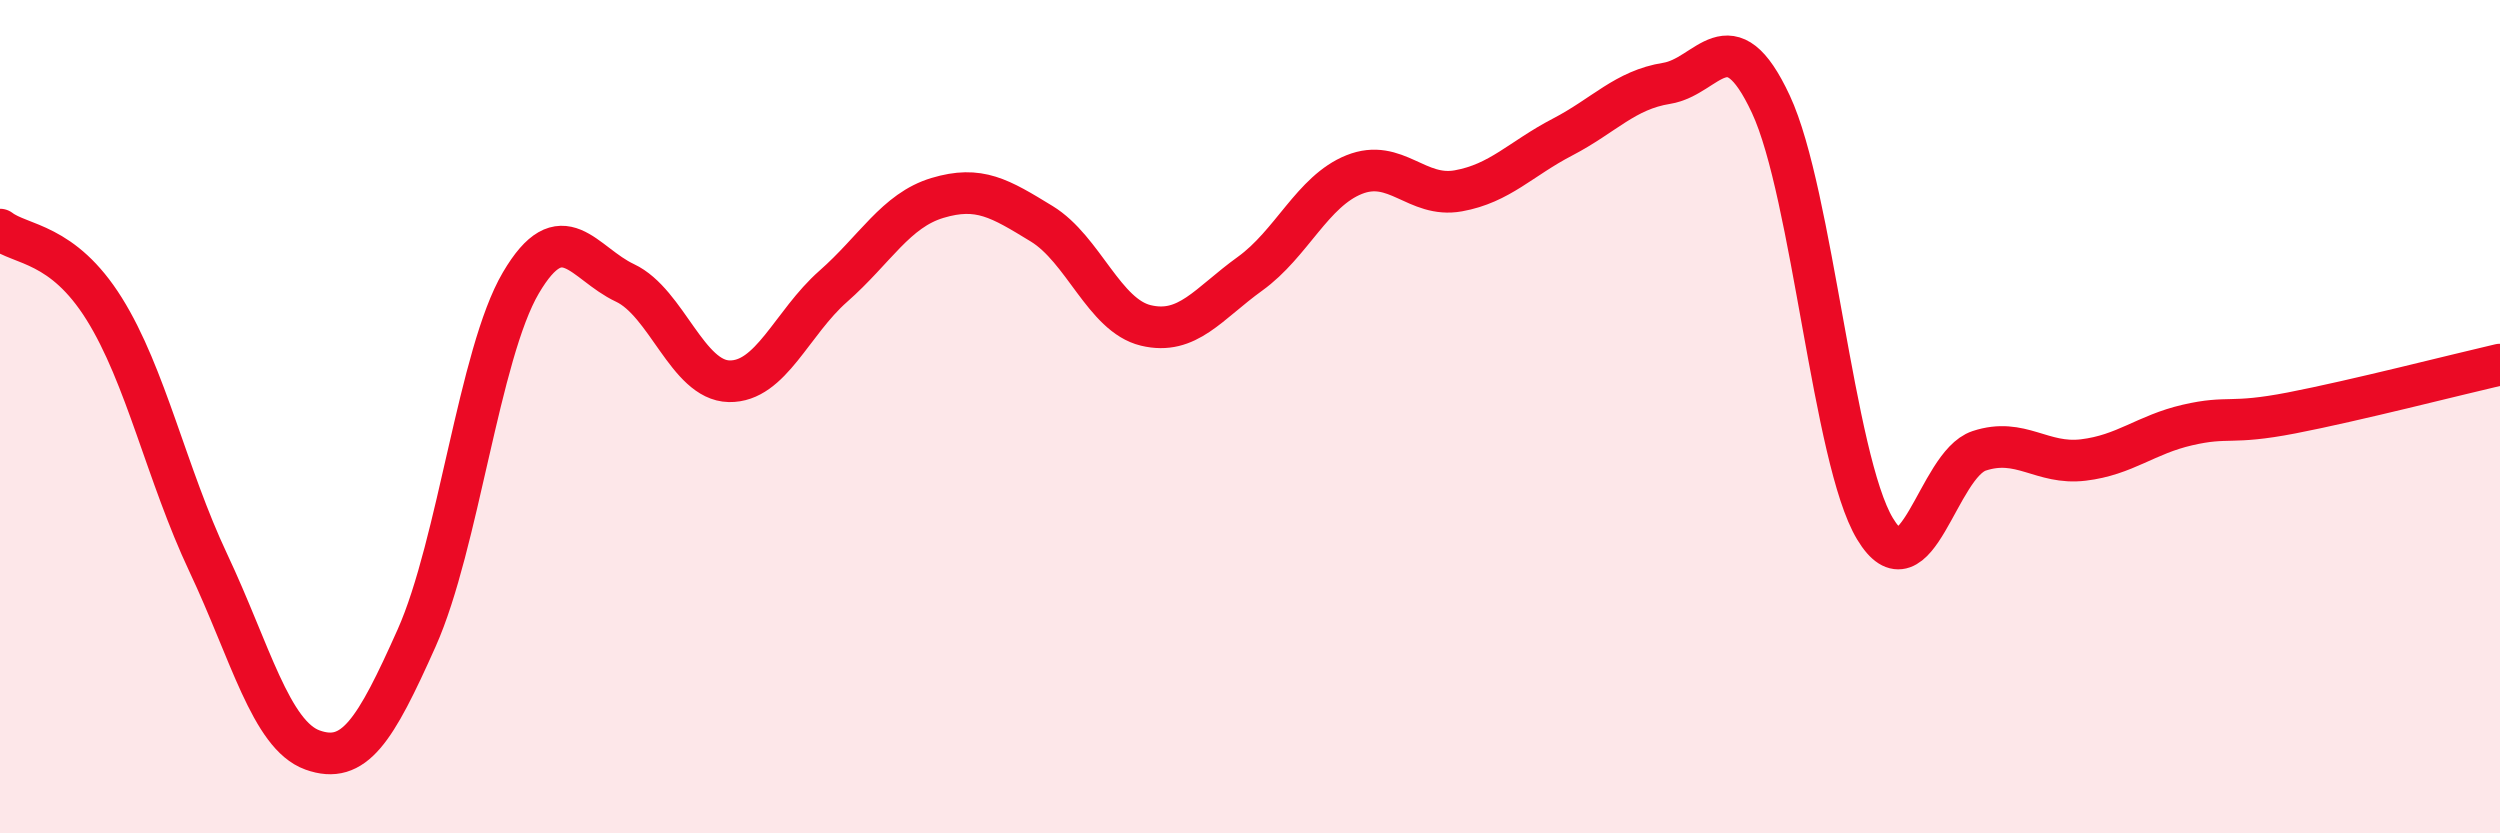
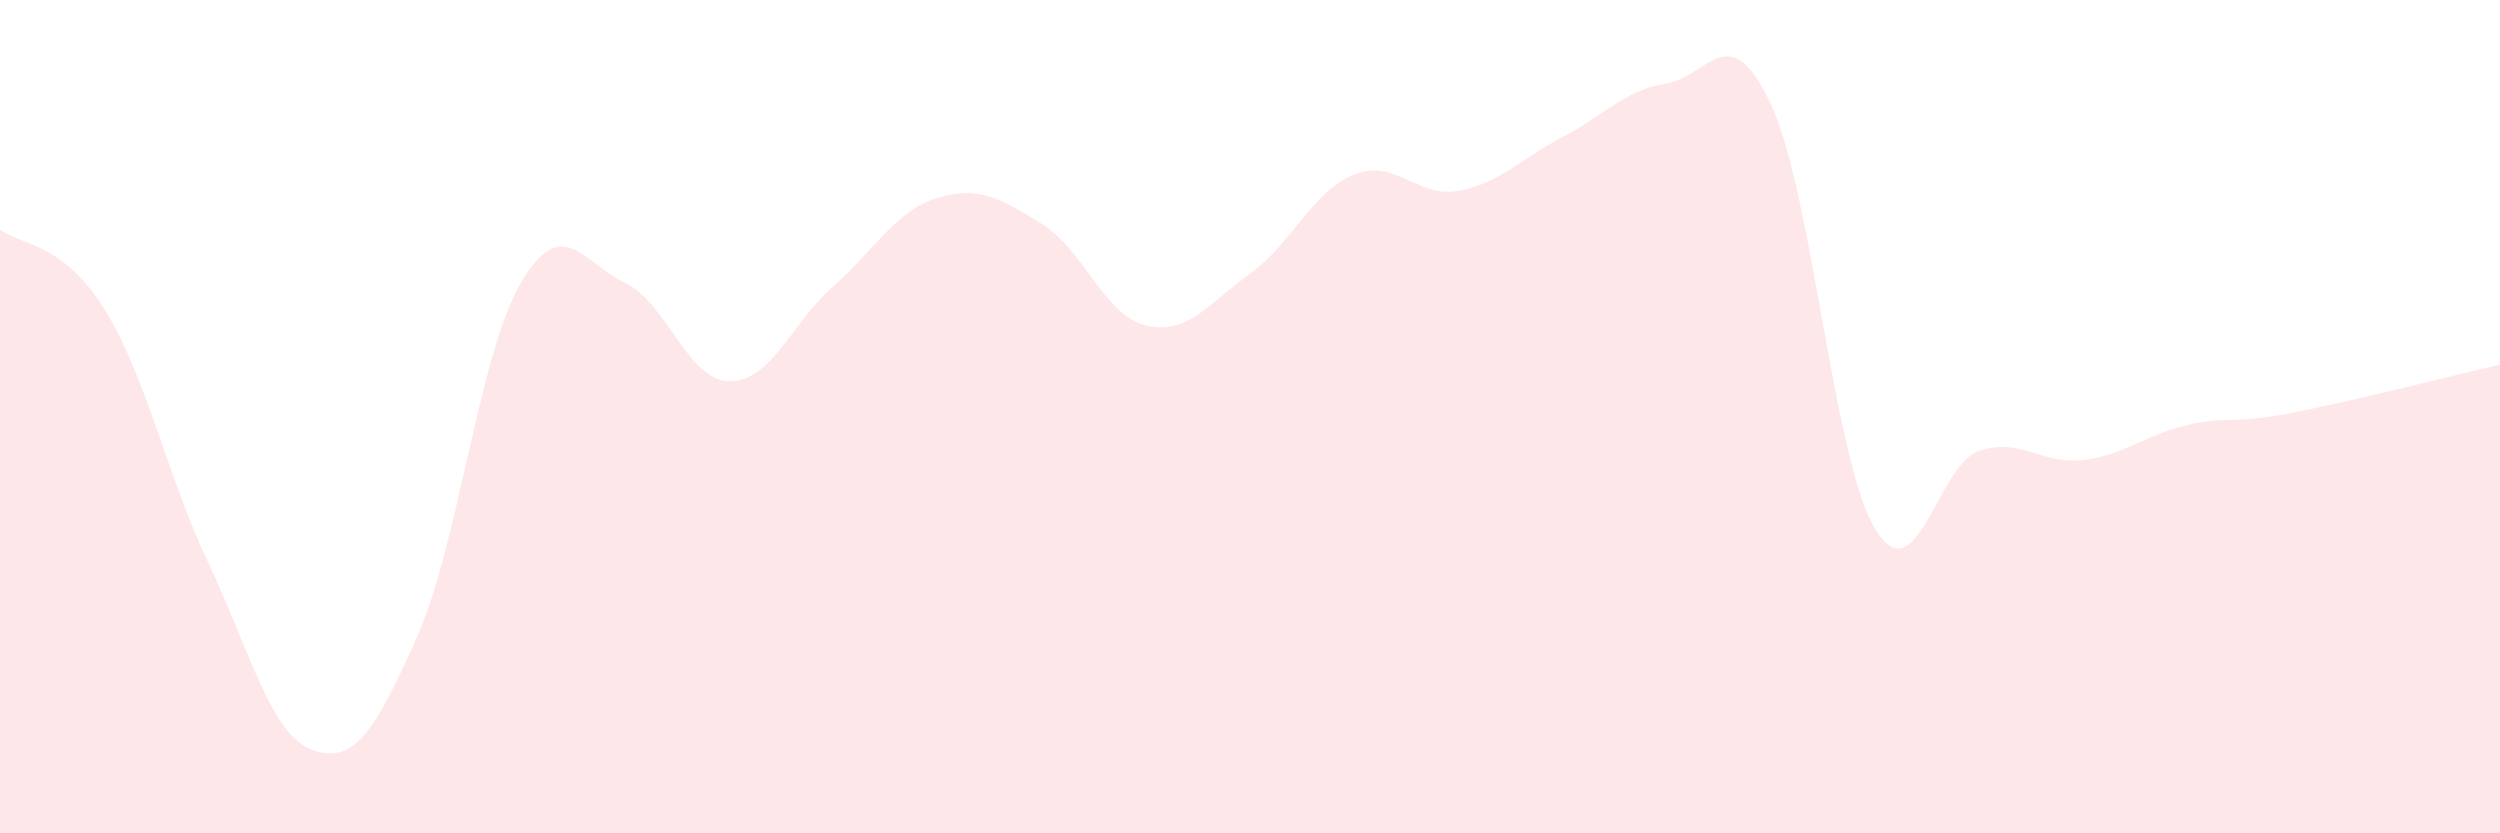
<svg xmlns="http://www.w3.org/2000/svg" width="60" height="20" viewBox="0 0 60 20">
  <path d="M 0,5.51 C 0.5,5.89 1.5,5.81 2.5,7.41 C 3.5,9.01 4,11.39 5,13.51 C 6,15.63 6.5,17.64 7.5,18 C 8.5,18.36 9,17.55 10,15.31 C 11,13.07 11.5,8.49 12.5,6.79 C 13.5,5.09 14,6.32 15,6.79 C 16,7.26 16.5,9.13 17.5,9.15 C 18.5,9.17 19,7.75 20,6.87 C 21,5.99 21.5,5.05 22.5,4.75 C 23.5,4.45 24,4.76 25,5.37 C 26,5.98 26.5,7.57 27.5,7.81 C 28.5,8.05 29,7.29 30,6.57 C 31,5.85 31.5,4.59 32.5,4.19 C 33.5,3.79 34,4.76 35,4.58 C 36,4.4 36.5,3.81 37.5,3.29 C 38.5,2.77 39,2.16 40,2 C 41,1.84 41.5,0.36 42.5,2.5 C 43.5,4.64 44,11.03 45,12.69 C 46,14.35 46.5,11.15 47.5,10.82 C 48.5,10.49 49,11.16 50,11.04 C 51,10.92 51.5,10.43 52.5,10.2 C 53.5,9.97 53.5,10.2 55,9.91 C 56.5,9.62 59,8.98 60,8.75L60 20L0 20Z" fill="#EB0A25" opacity="0.1" stroke-linecap="round" stroke-linejoin="round" />
-   <path d="M 0,5.51 C 0.5,5.89 1.5,5.81 2.5,7.41 C 3.5,9.01 4,11.39 5,13.51 C 6,15.63 6.5,17.64 7.5,18 C 8.5,18.36 9,17.55 10,15.31 C 11,13.07 11.5,8.49 12.5,6.79 C 13.5,5.09 14,6.32 15,6.79 C 16,7.26 16.5,9.13 17.5,9.15 C 18.5,9.17 19,7.75 20,6.87 C 21,5.99 21.5,5.05 22.5,4.75 C 23.5,4.45 24,4.76 25,5.37 C 26,5.98 26.5,7.57 27.5,7.81 C 28.5,8.05 29,7.29 30,6.57 C 31,5.85 31.5,4.59 32.5,4.19 C 33.5,3.79 34,4.76 35,4.58 C 36,4.4 36.5,3.81 37.5,3.29 C 38.5,2.77 39,2.16 40,2 C 41,1.84 41.5,0.36 42.5,2.5 C 43.5,4.64 44,11.03 45,12.69 C 46,14.35 46.5,11.15 47.5,10.82 C 48.5,10.49 49,11.16 50,11.04 C 51,10.92 51.5,10.43 52.5,10.2 C 53.5,9.97 53.5,10.2 55,9.91 C 56.5,9.62 59,8.98 60,8.75" stroke="#EB0A25" stroke-width="1" fill="none" stroke-linecap="round" stroke-linejoin="round" />
</svg>